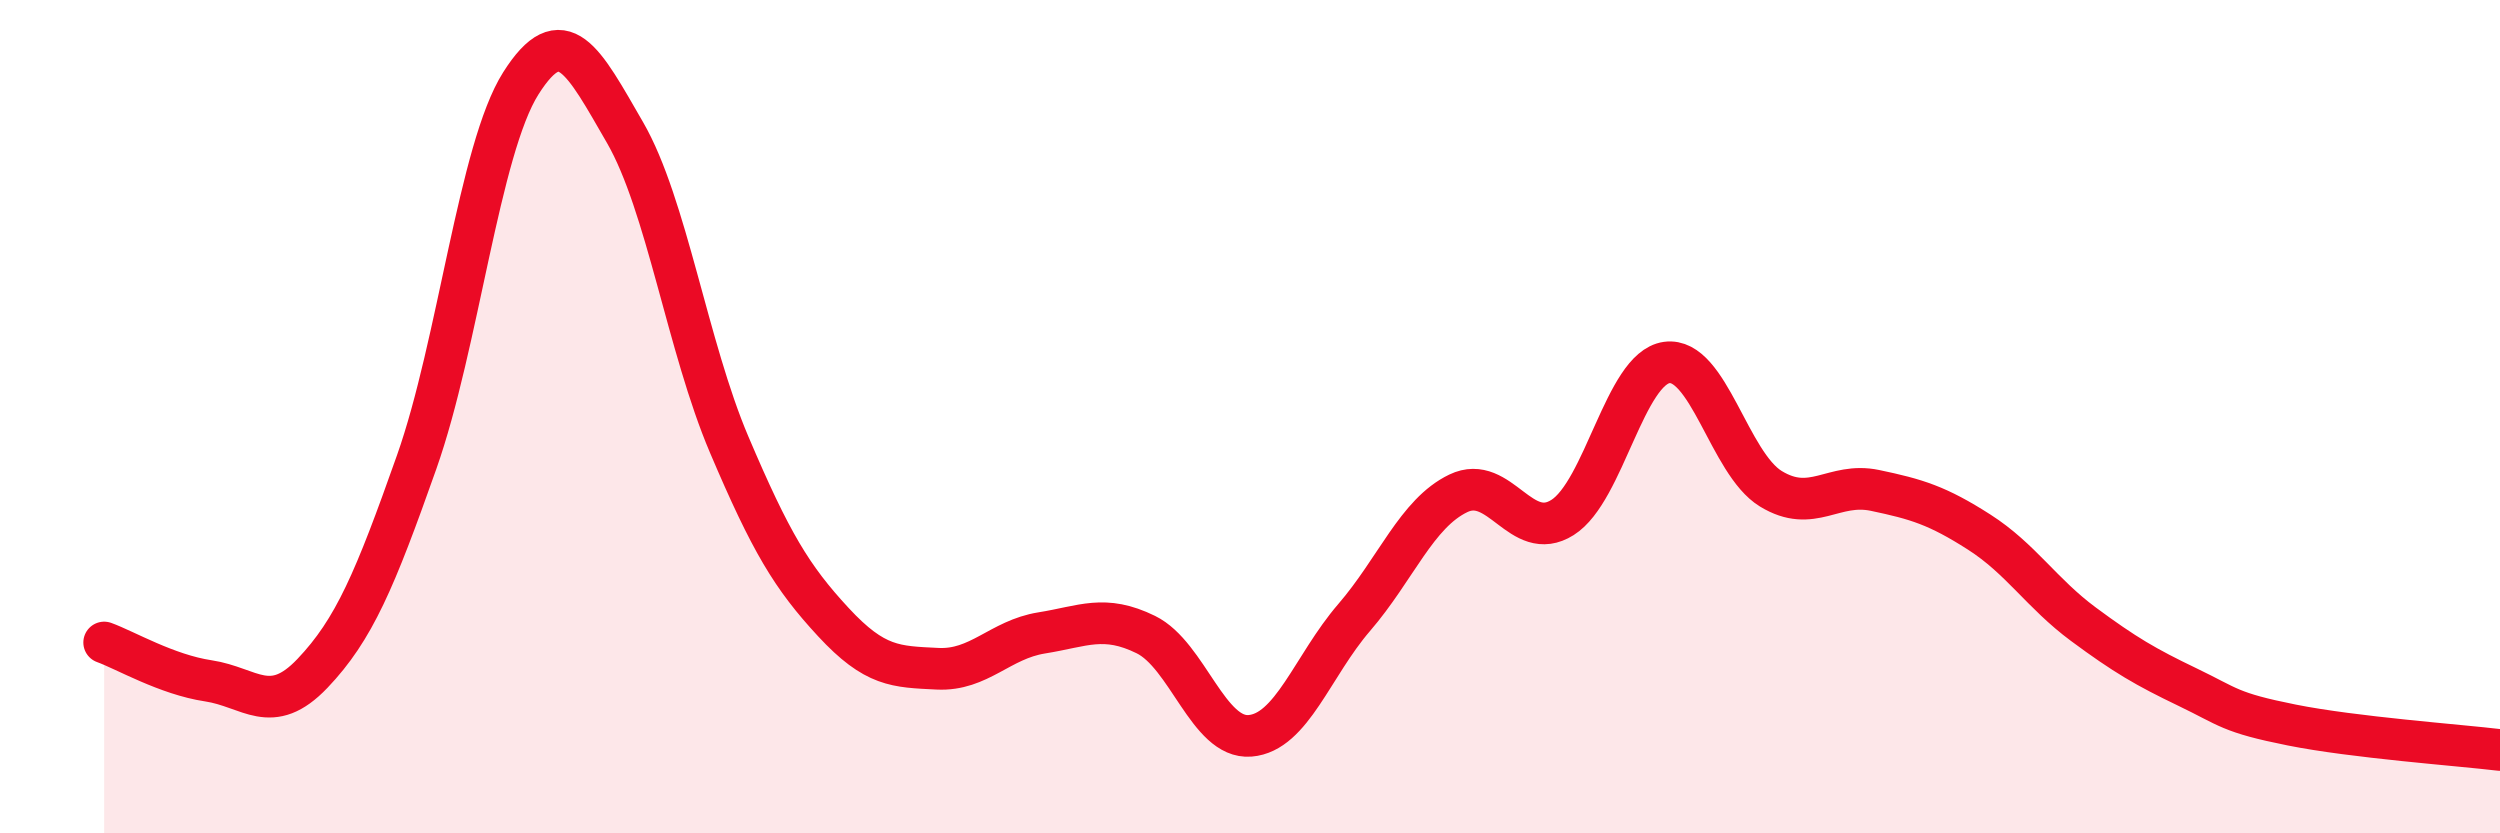
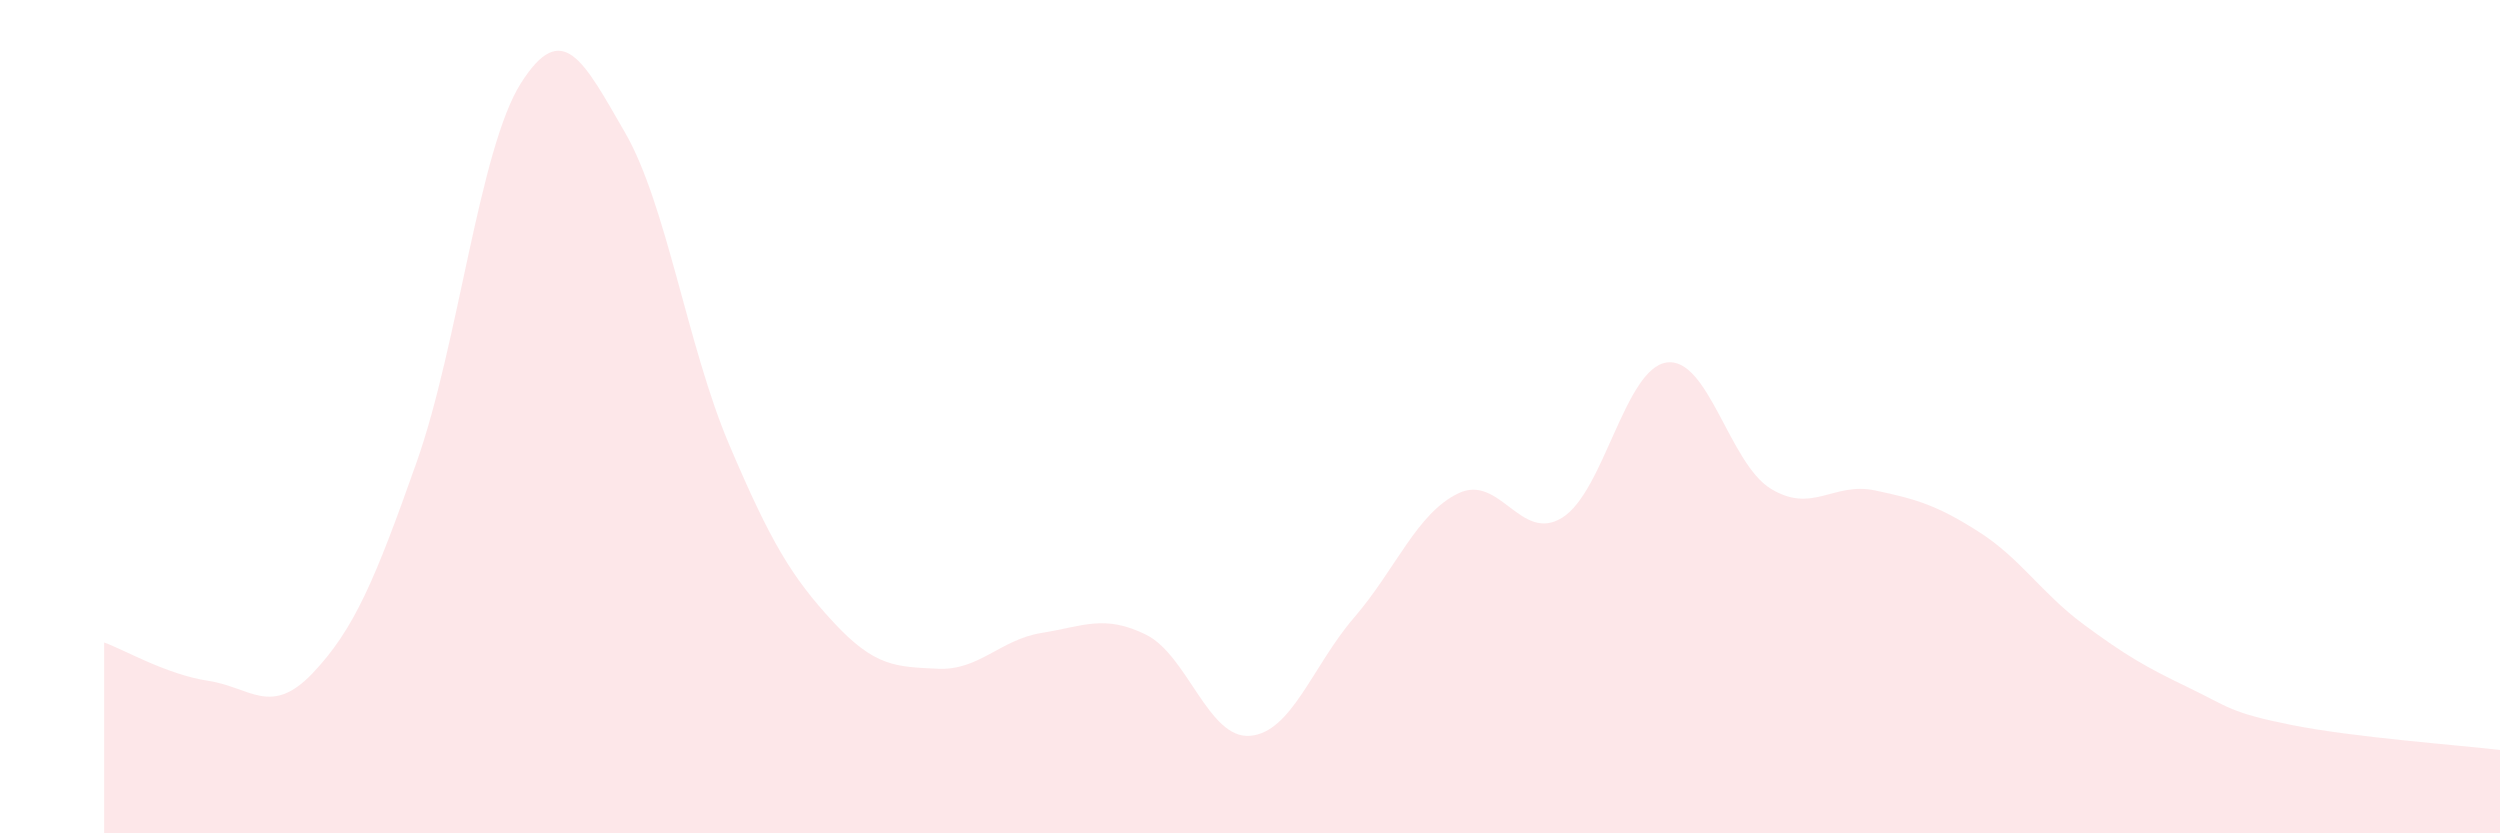
<svg xmlns="http://www.w3.org/2000/svg" width="60" height="20" viewBox="0 0 60 20">
  <path d="M 2.5,15.42 C 3,15.6 4,16.19 5,16.34 C 6,16.49 6.5,17.21 7.5,16.16 C 8.5,15.11 9,13.92 10,11.09 C 11,8.26 11.5,3.58 12.5,2 C 13.5,0.42 14,1.45 15,3.18 C 16,4.91 16.5,8.32 17.5,10.67 C 18.5,13.02 19,13.85 20,14.93 C 21,16.01 21.5,16 22.5,16.05 C 23.5,16.1 24,15.35 25,15.19 C 26,15.03 26.5,14.74 27.5,15.23 C 28.5,15.72 29,17.74 30,17.66 C 31,17.58 31.5,15.98 32.5,14.82 C 33.5,13.66 34,12.32 35,11.84 C 36,11.36 36.5,13.05 37.5,12.42 C 38.5,11.79 39,8.84 40,8.7 C 41,8.56 41.5,11.12 42.5,11.73 C 43.5,12.34 44,11.56 45,11.77 C 46,11.98 46.5,12.13 47.5,12.77 C 48.5,13.41 49,14.24 50,14.98 C 51,15.72 51.5,16.01 52.5,16.49 C 53.5,16.97 53.5,17.1 55,17.4 C 56.5,17.7 59,17.88 60,18L60 20L2.5 20Z" fill="#EB0A25" opacity="0.1" stroke-linecap="round" stroke-linejoin="round" />
-   <path d="M 2.5,15.42 C 3,15.6 4,16.19 5,16.34 C 6,16.49 6.5,17.21 7.5,16.16 C 8.5,15.11 9,13.92 10,11.09 C 11,8.26 11.5,3.58 12.5,2 C 13.5,0.42 14,1.45 15,3.18 C 16,4.91 16.5,8.32 17.5,10.67 C 18.5,13.02 19,13.85 20,14.93 C 21,16.01 21.5,16 22.5,16.05 C 23.5,16.1 24,15.35 25,15.19 C 26,15.03 26.5,14.74 27.5,15.23 C 28.5,15.72 29,17.74 30,17.66 C 31,17.58 31.5,15.98 32.5,14.82 C 33.5,13.66 34,12.32 35,11.84 C 36,11.36 36.5,13.05 37.5,12.42 C 38.5,11.79 39,8.84 40,8.7 C 41,8.56 41.5,11.12 42.5,11.73 C 43.5,12.34 44,11.56 45,11.77 C 46,11.98 46.5,12.13 47.5,12.77 C 48.5,13.41 49,14.24 50,14.98 C 51,15.72 51.5,16.01 52.5,16.49 C 53.5,16.97 53.5,17.1 55,17.4 C 56.5,17.7 59,17.88 60,18" stroke="#EB0A25" stroke-width="1" fill="none" stroke-linecap="round" stroke-linejoin="round" />
</svg>